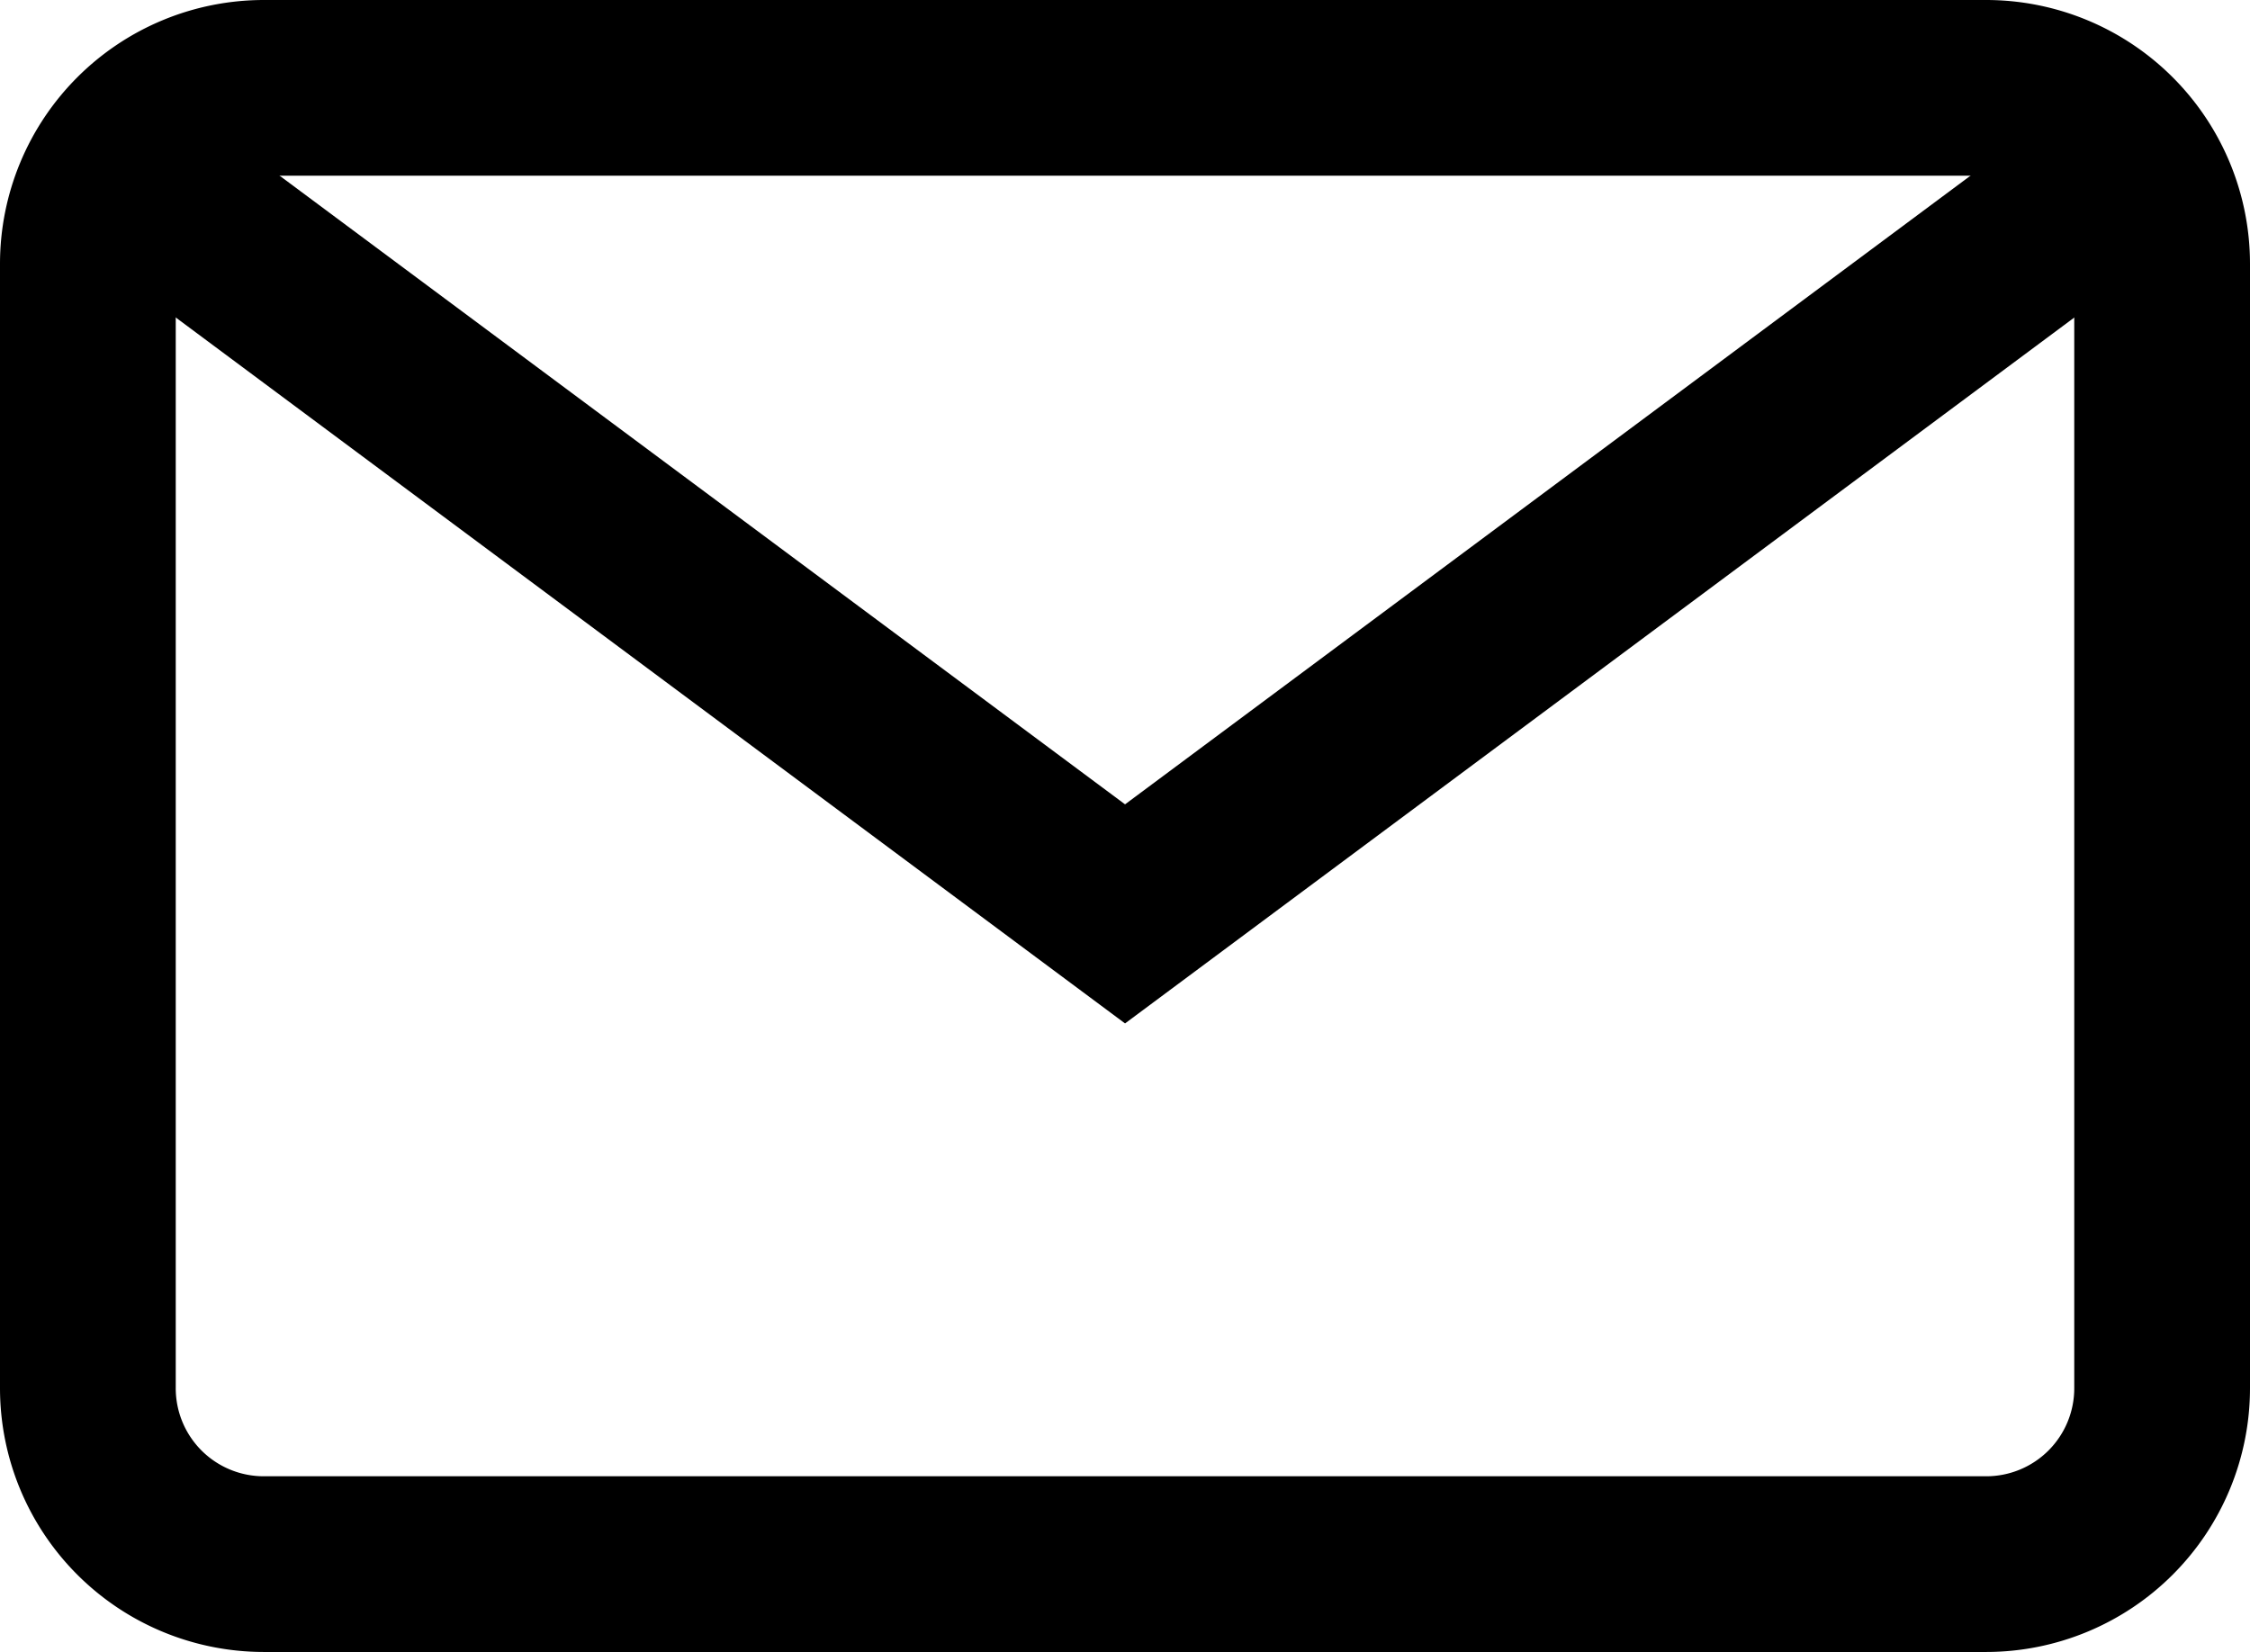
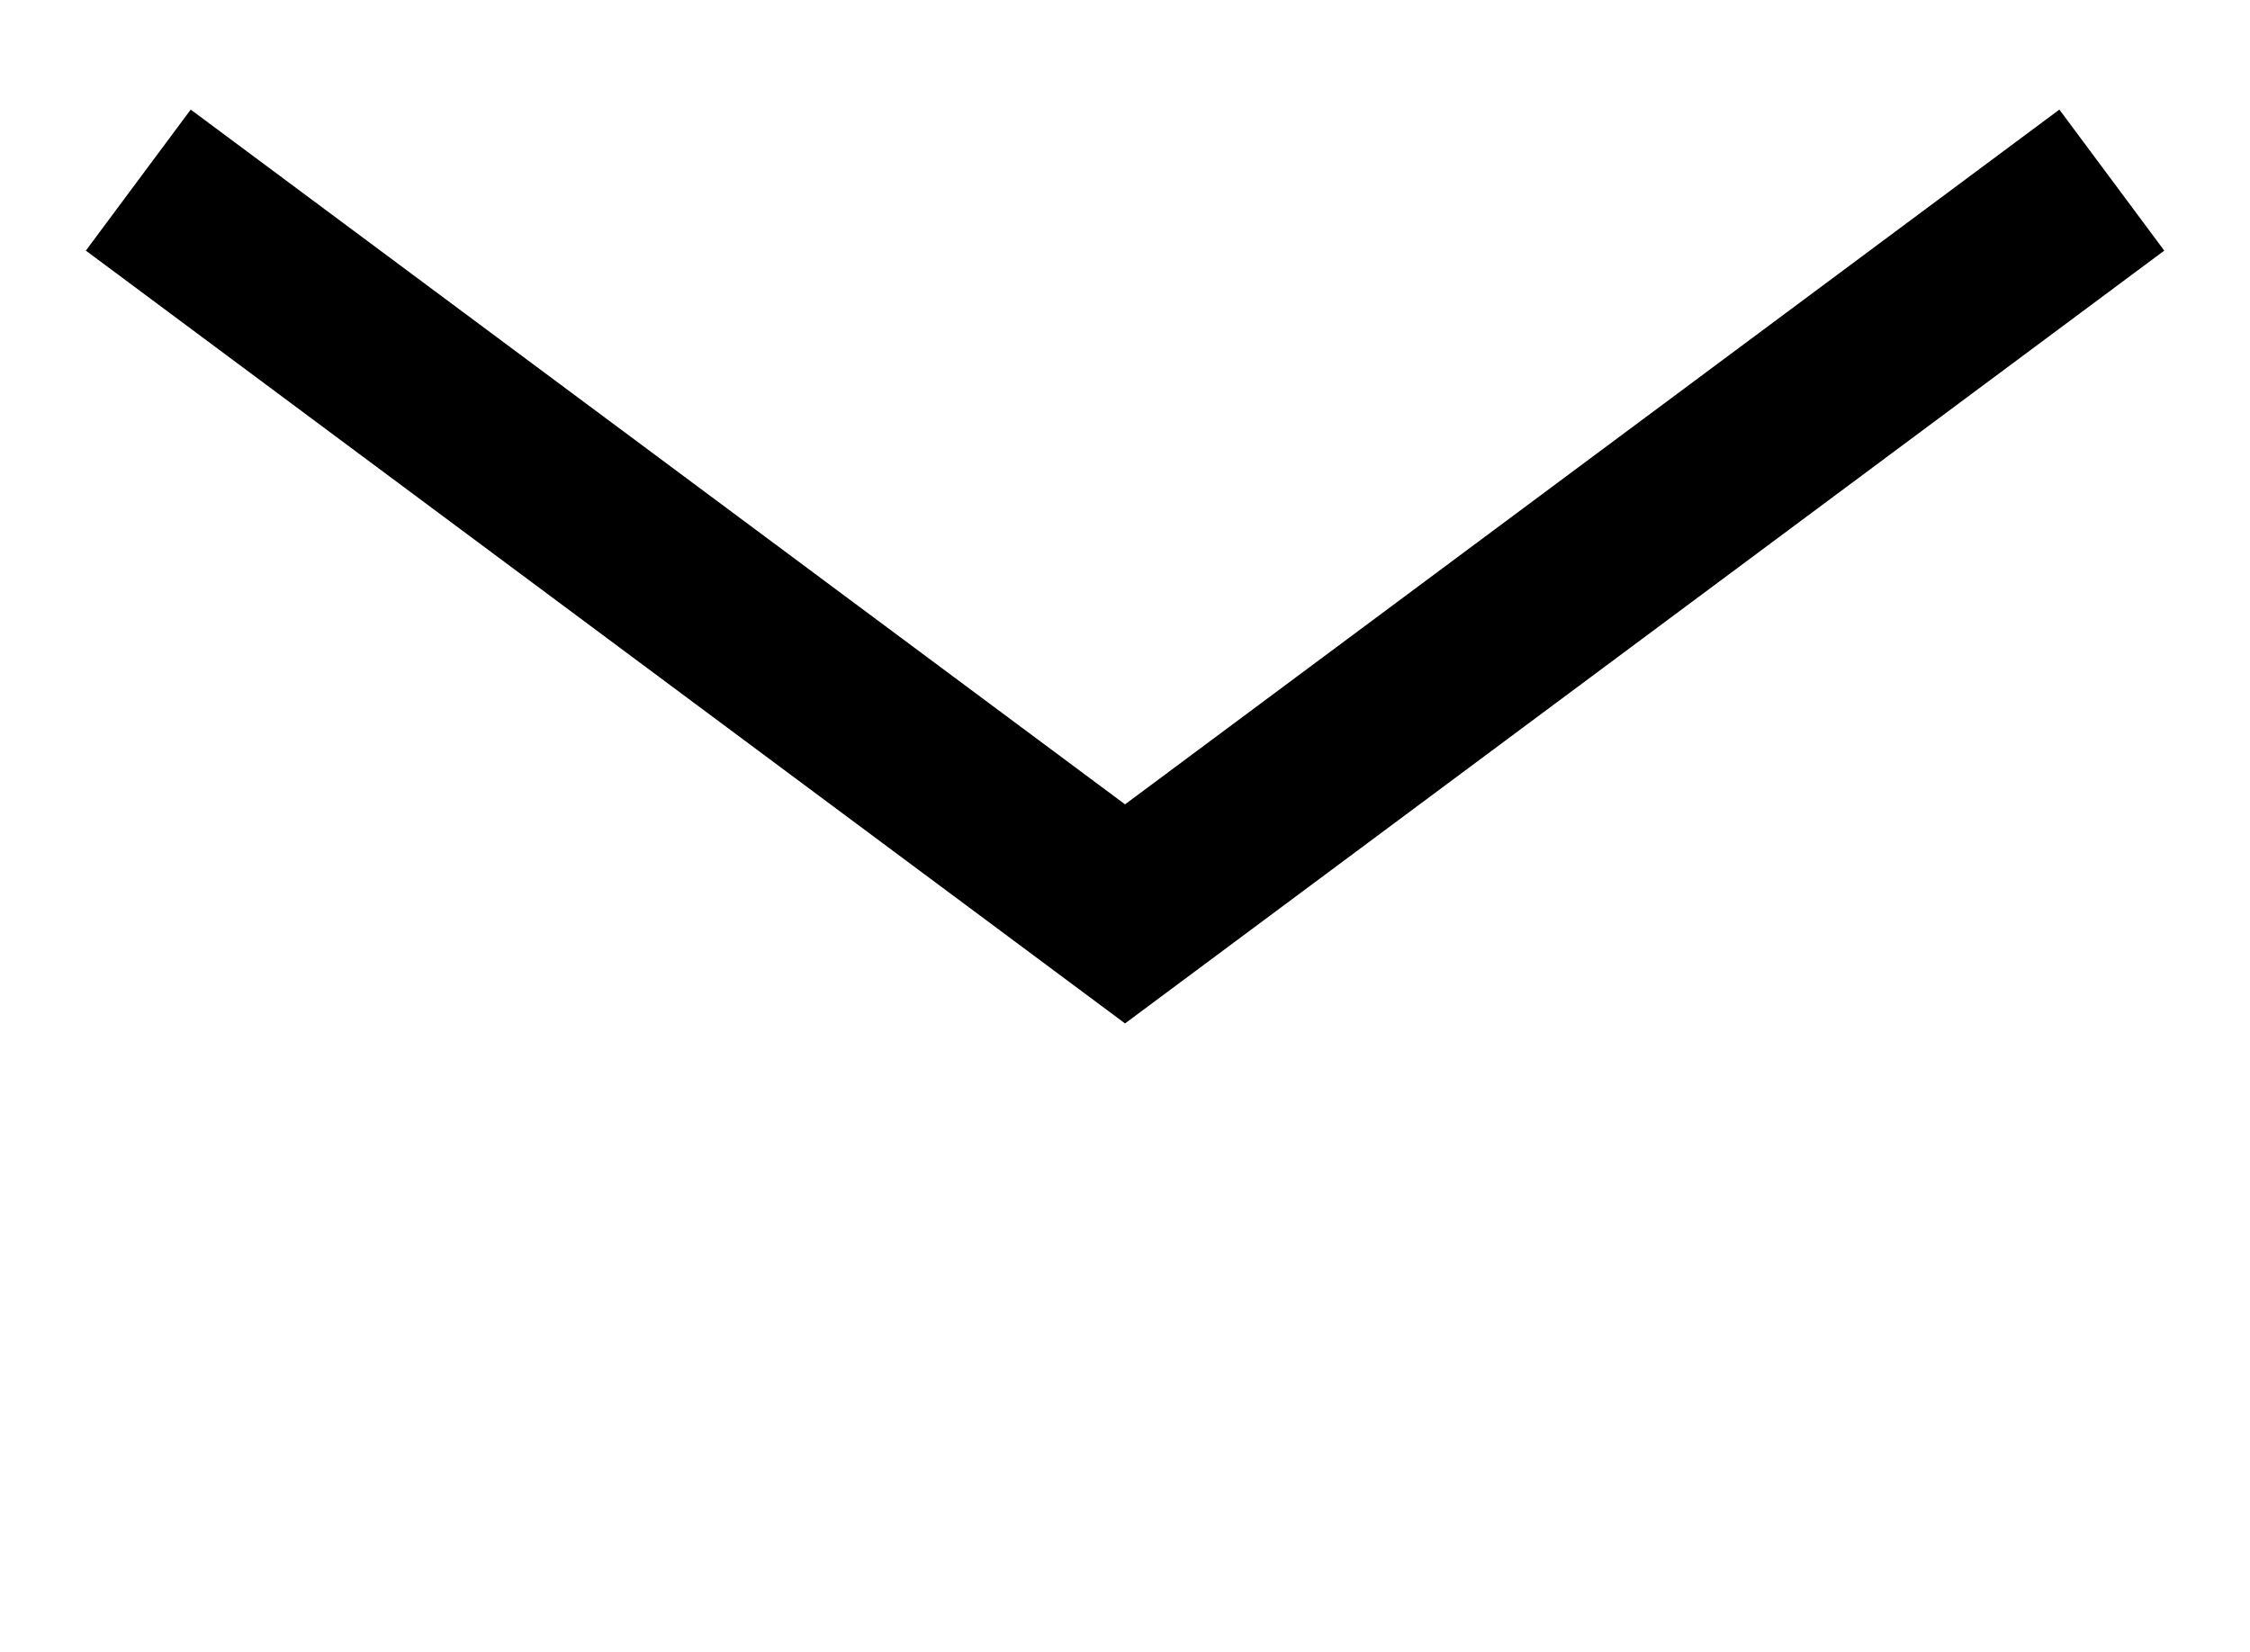
<svg xmlns="http://www.w3.org/2000/svg" class="space--right" width="23.749" height="17.441" viewBox="0 0 23.749 17.441">
  <g id="_159-email" data-name="159-email" transform="translate(0 -68)">
    <g id="Group_114" data-name="Group 114" transform="translate(0 68)">
      <g id="Group_113" data-name="Group 113">
-         <path id="Path_99" data-name="Path 99" d="M20.966,68H2.783A2.786,2.786,0,0,0,0,70.783V82.658a2.786,2.786,0,0,0,2.783,2.783H20.966a2.786,2.786,0,0,0,2.783-2.783V70.783A2.786,2.786,0,0,0,20.966,68Zm.928,14.658a.929.929,0,0,1-.928.928H2.783a.929.929,0,0,1-.928-.928V70.783a.929.929,0,0,1,.928-.928H20.966a.929.929,0,0,1,.928.928Z" transform="translate(0 -68)" />
-       </g>
+         </g>
    </g>
    <g id="Group_116" data-name="Group 116" transform="translate(0.906 69.157)">
      <g id="Group_115" data-name="Group 115">
        <path id="Path_100" data-name="Path 100" d="M40.353,92.937l-9.862,7.335-9.862-7.335-1.107,1.489,10.969,8.159L41.46,94.426Z" transform="translate(-19.522 -92.937)" />
      </g>
    </g>
  </g>
</svg>